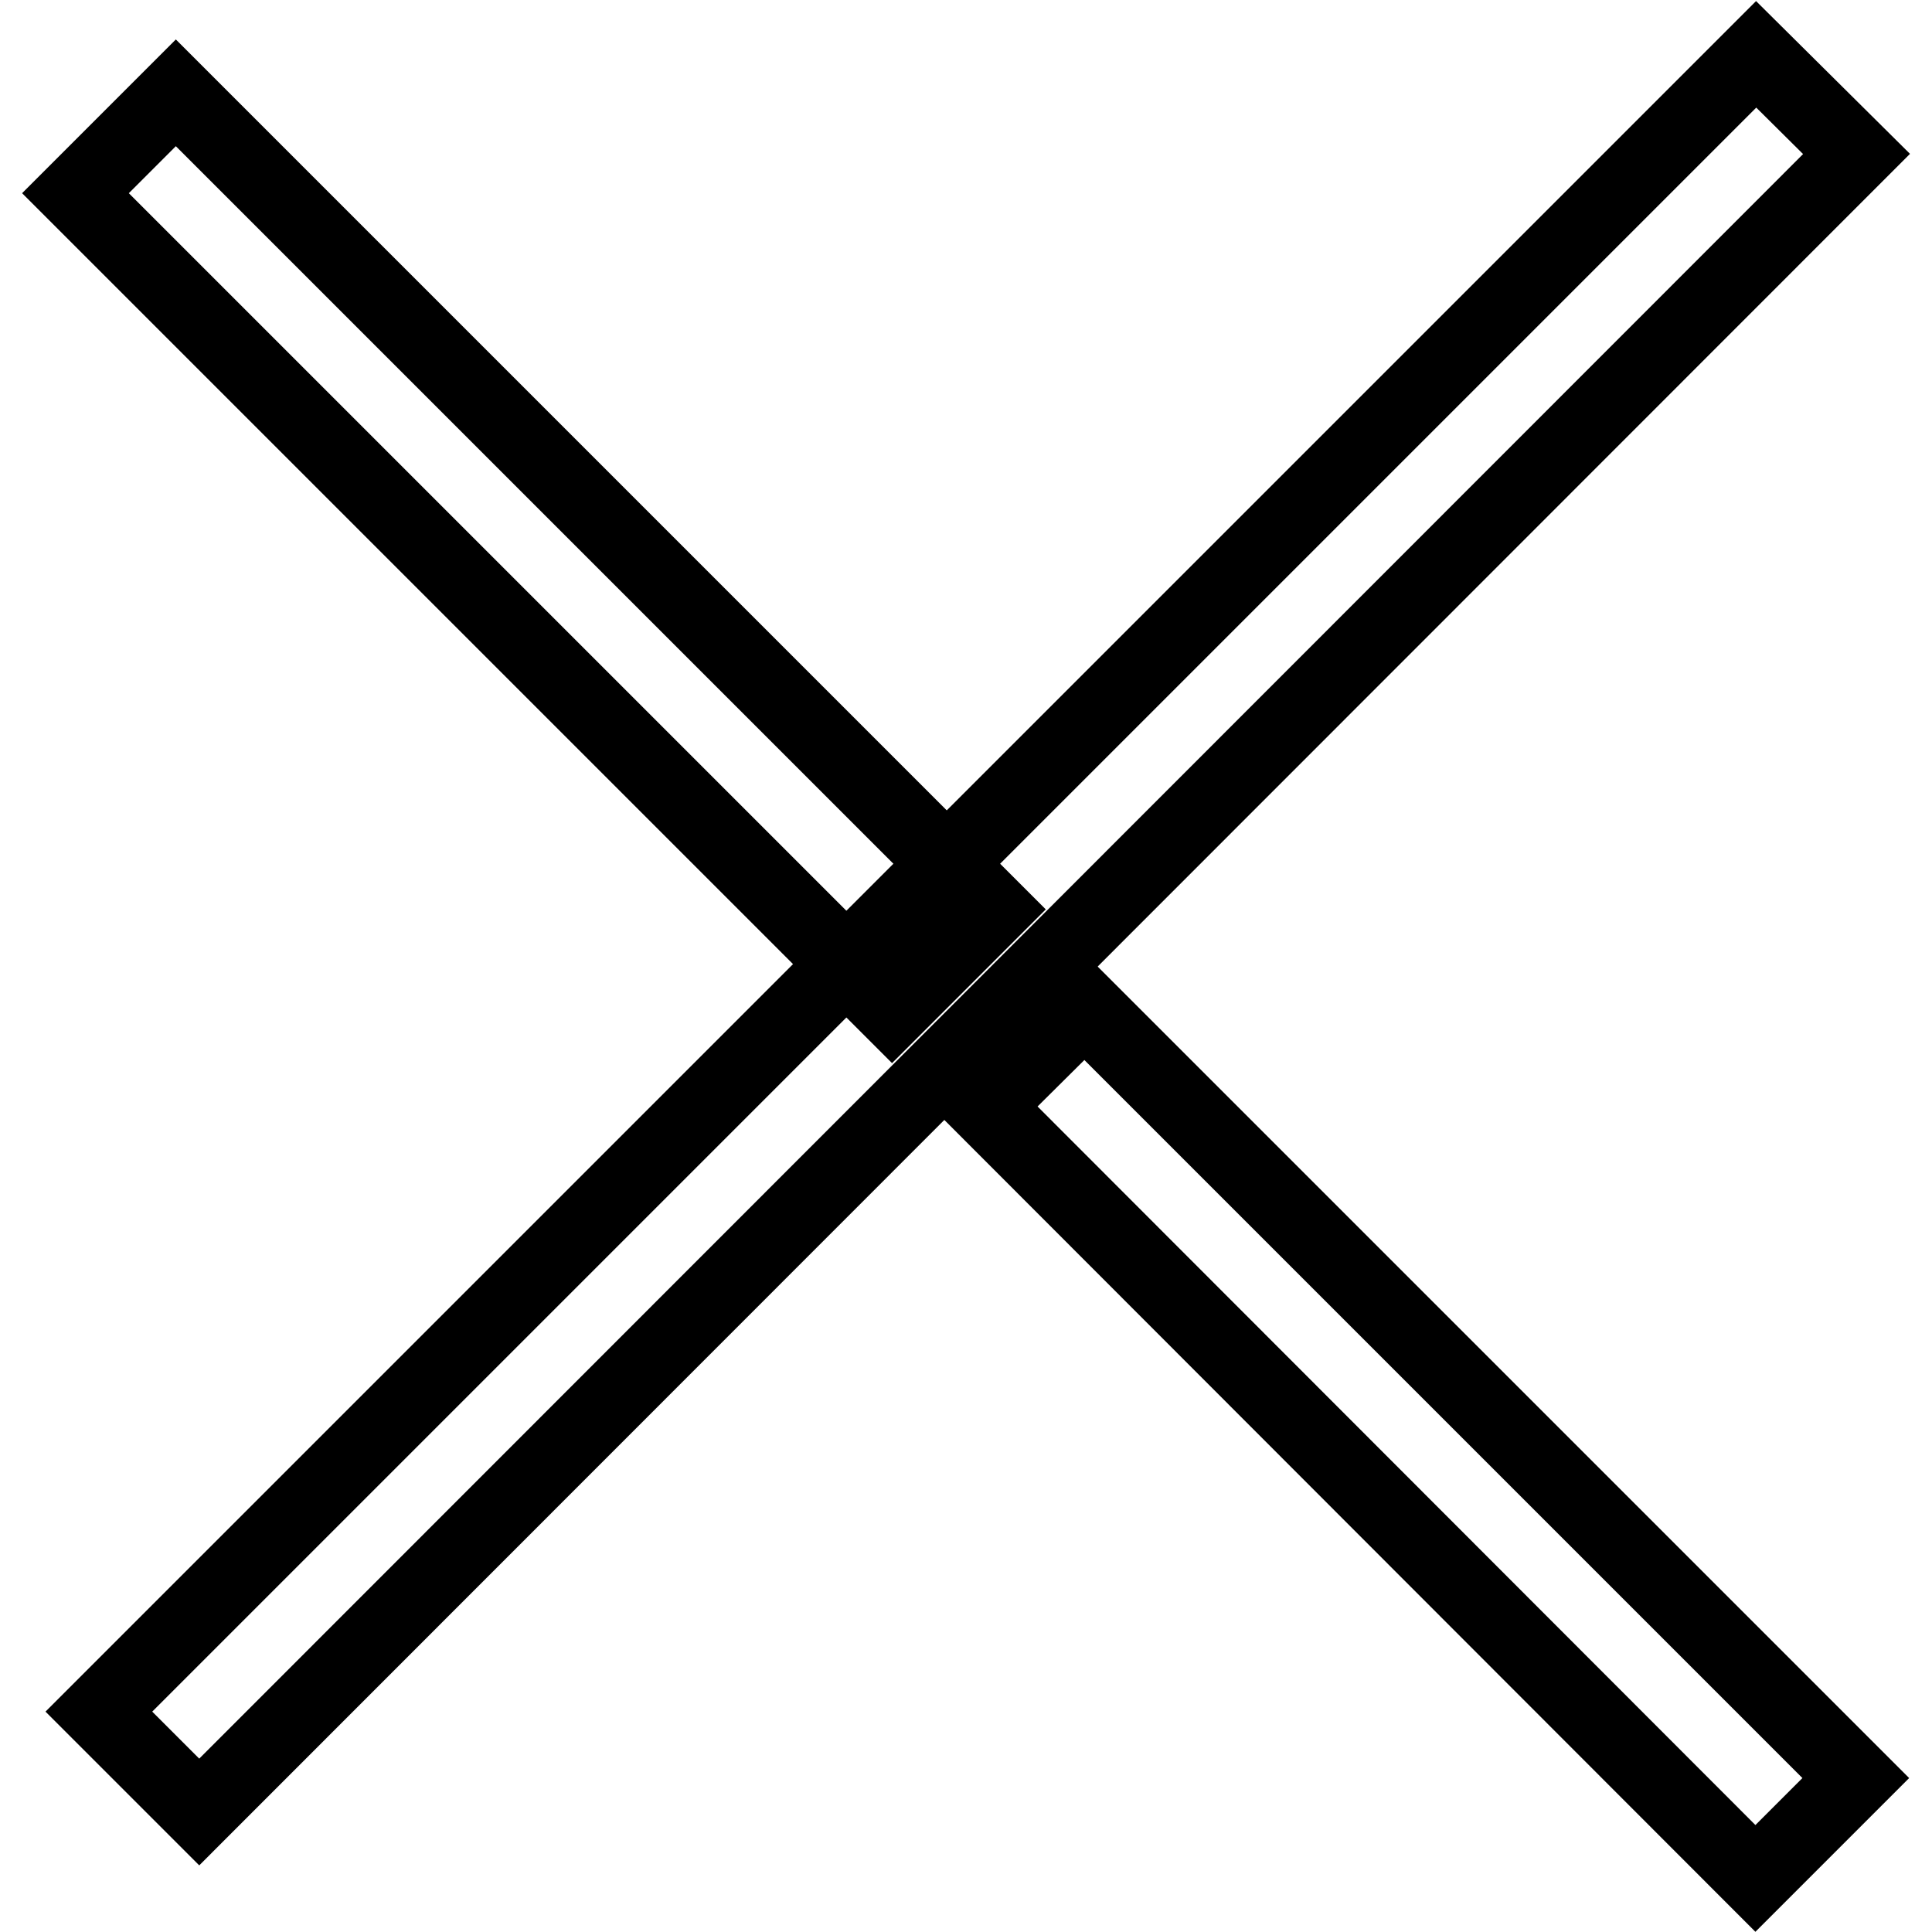
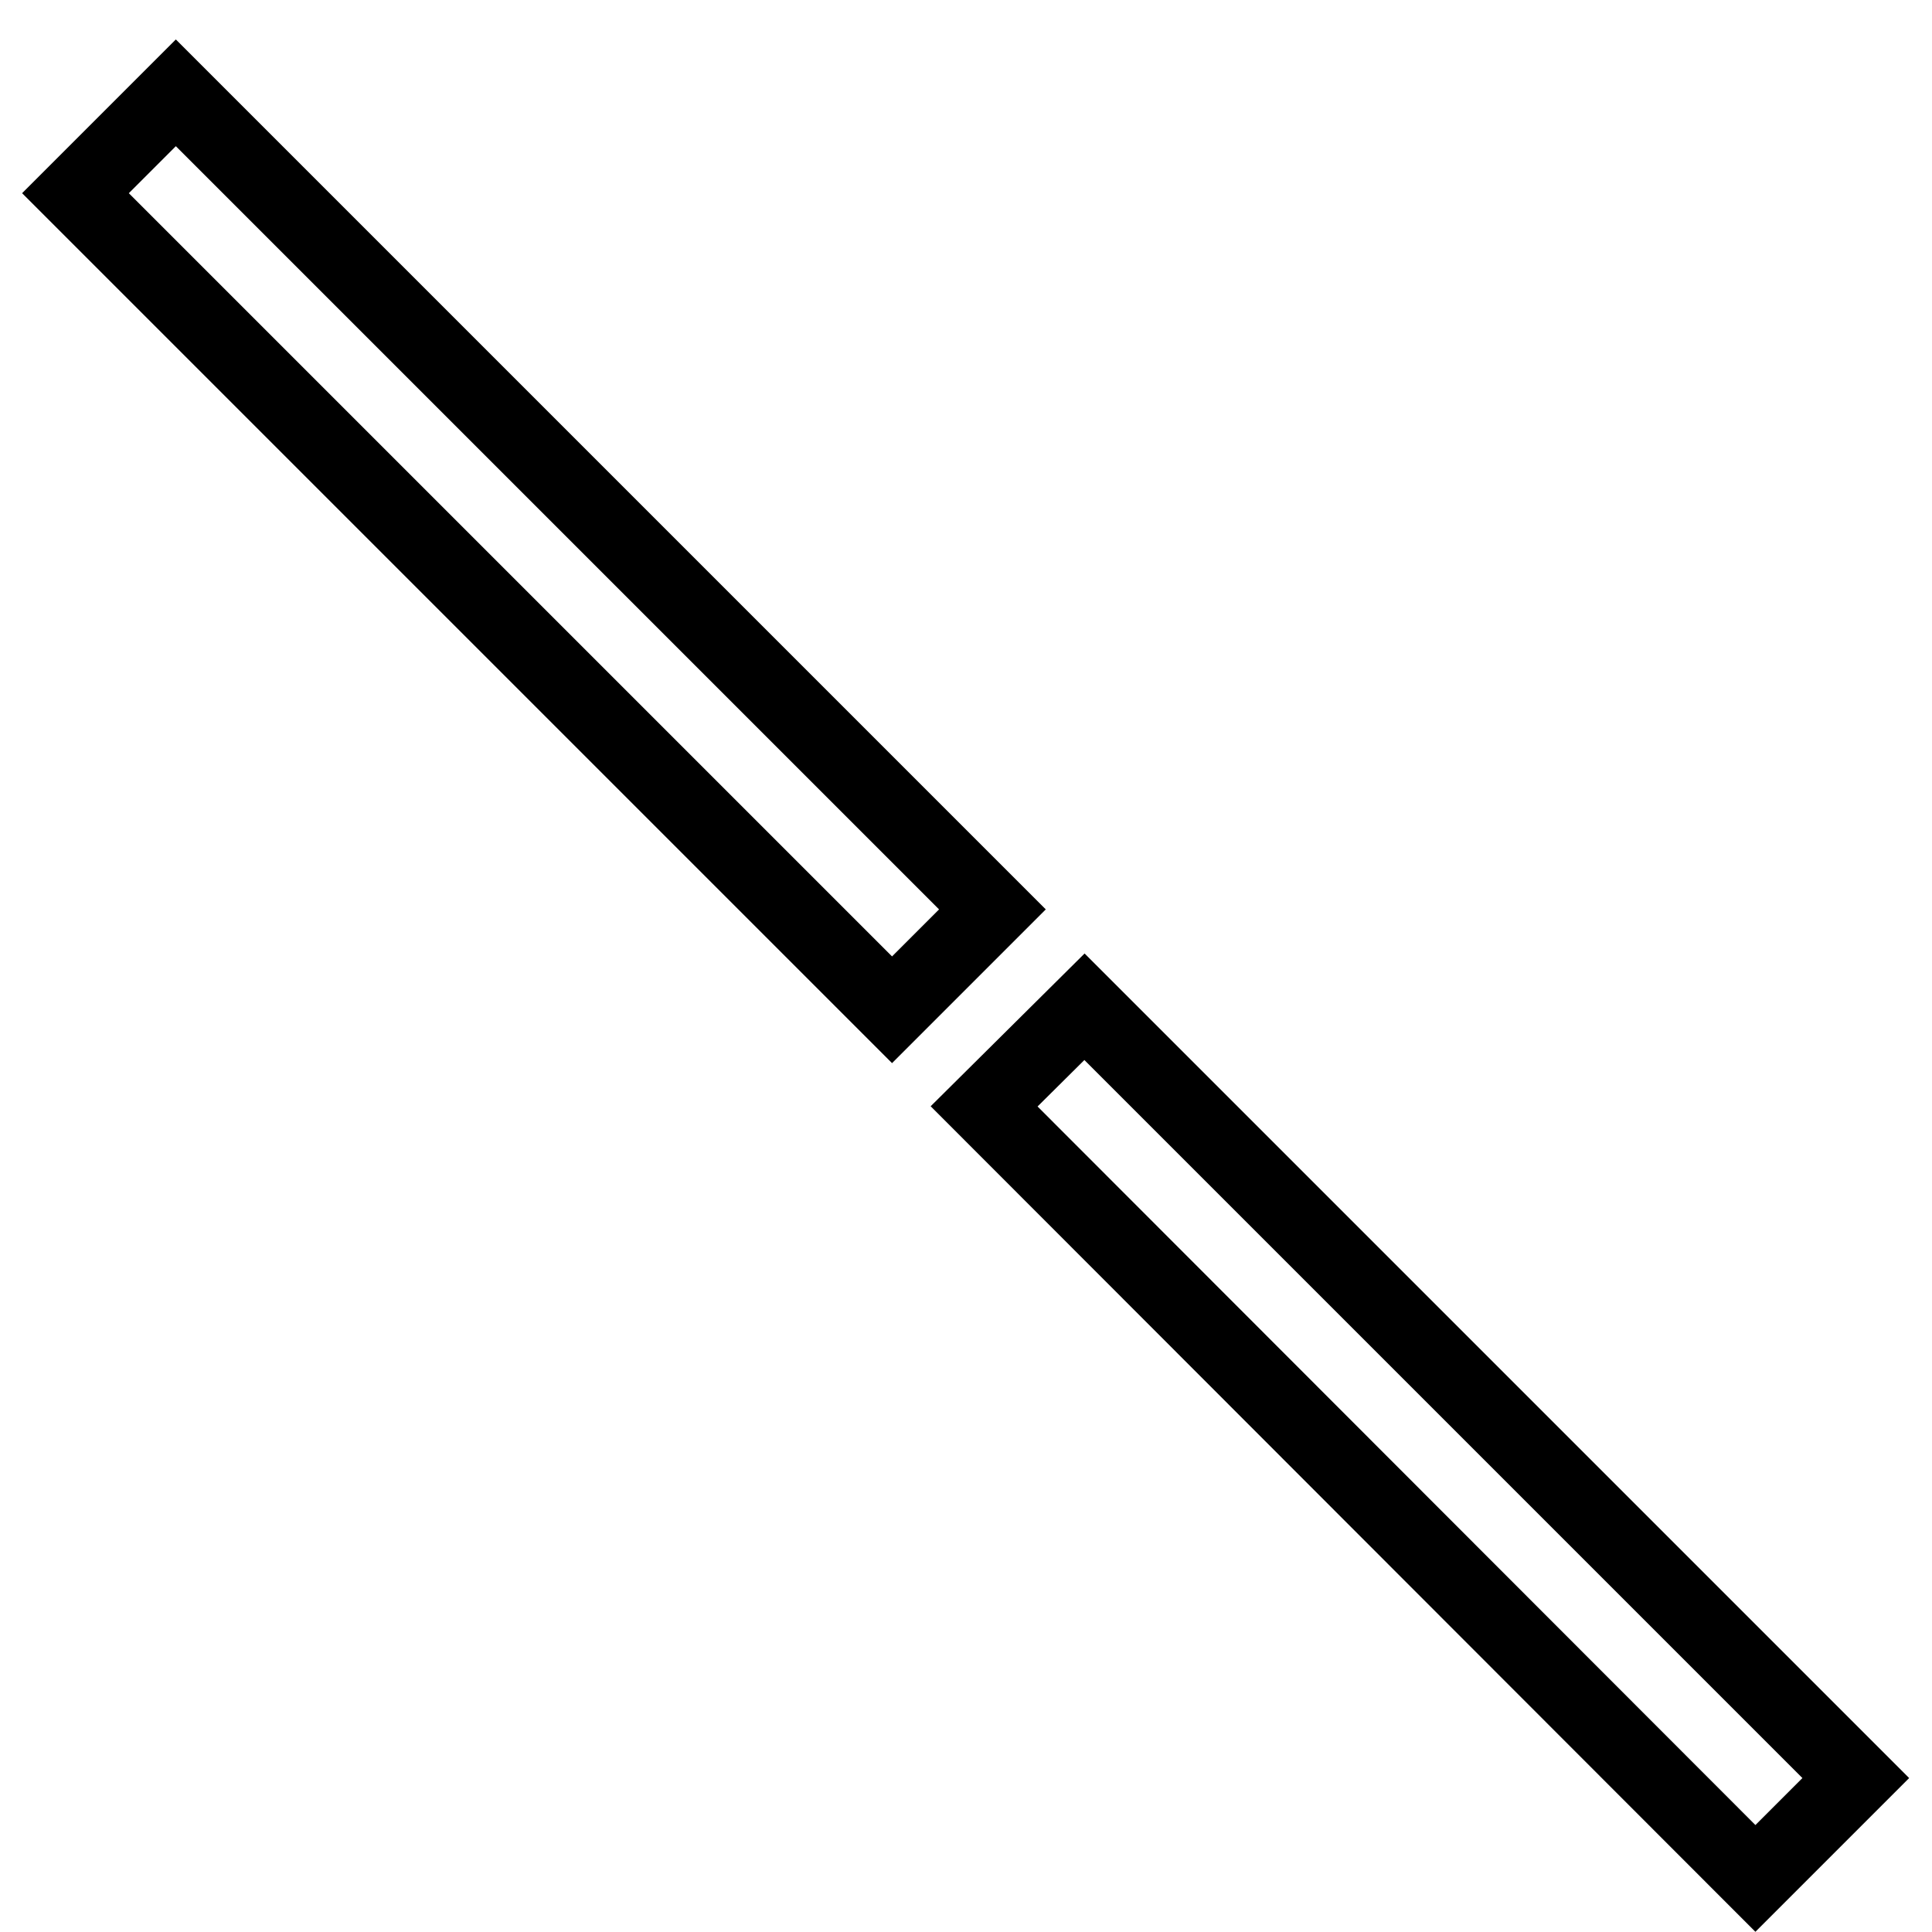
<svg xmlns="http://www.w3.org/2000/svg" version="1.1" x="0px" y="0px" viewBox="0 0 256 256" enable-background="new 0 0 256 256" xml:space="preserve">
  <g>
    <path stroke-width="10" fill-opacity="0" stroke="#000000" d="M143.7,133.4l102.2,102.2l-13.3,13.3L130.4,146.6L143.7,133.4z M23.3,12.3l108.2,108.2l-13.3,13.3L10,25.6 L23.3,12.3z" />
-     <path stroke-width="10" fill-opacity="0" stroke="#000000" d="M232.7,7.2L246,20.4L26.4,240.1l-13.3-13.3L232.7,7.2z" />
  </g>
</svg>